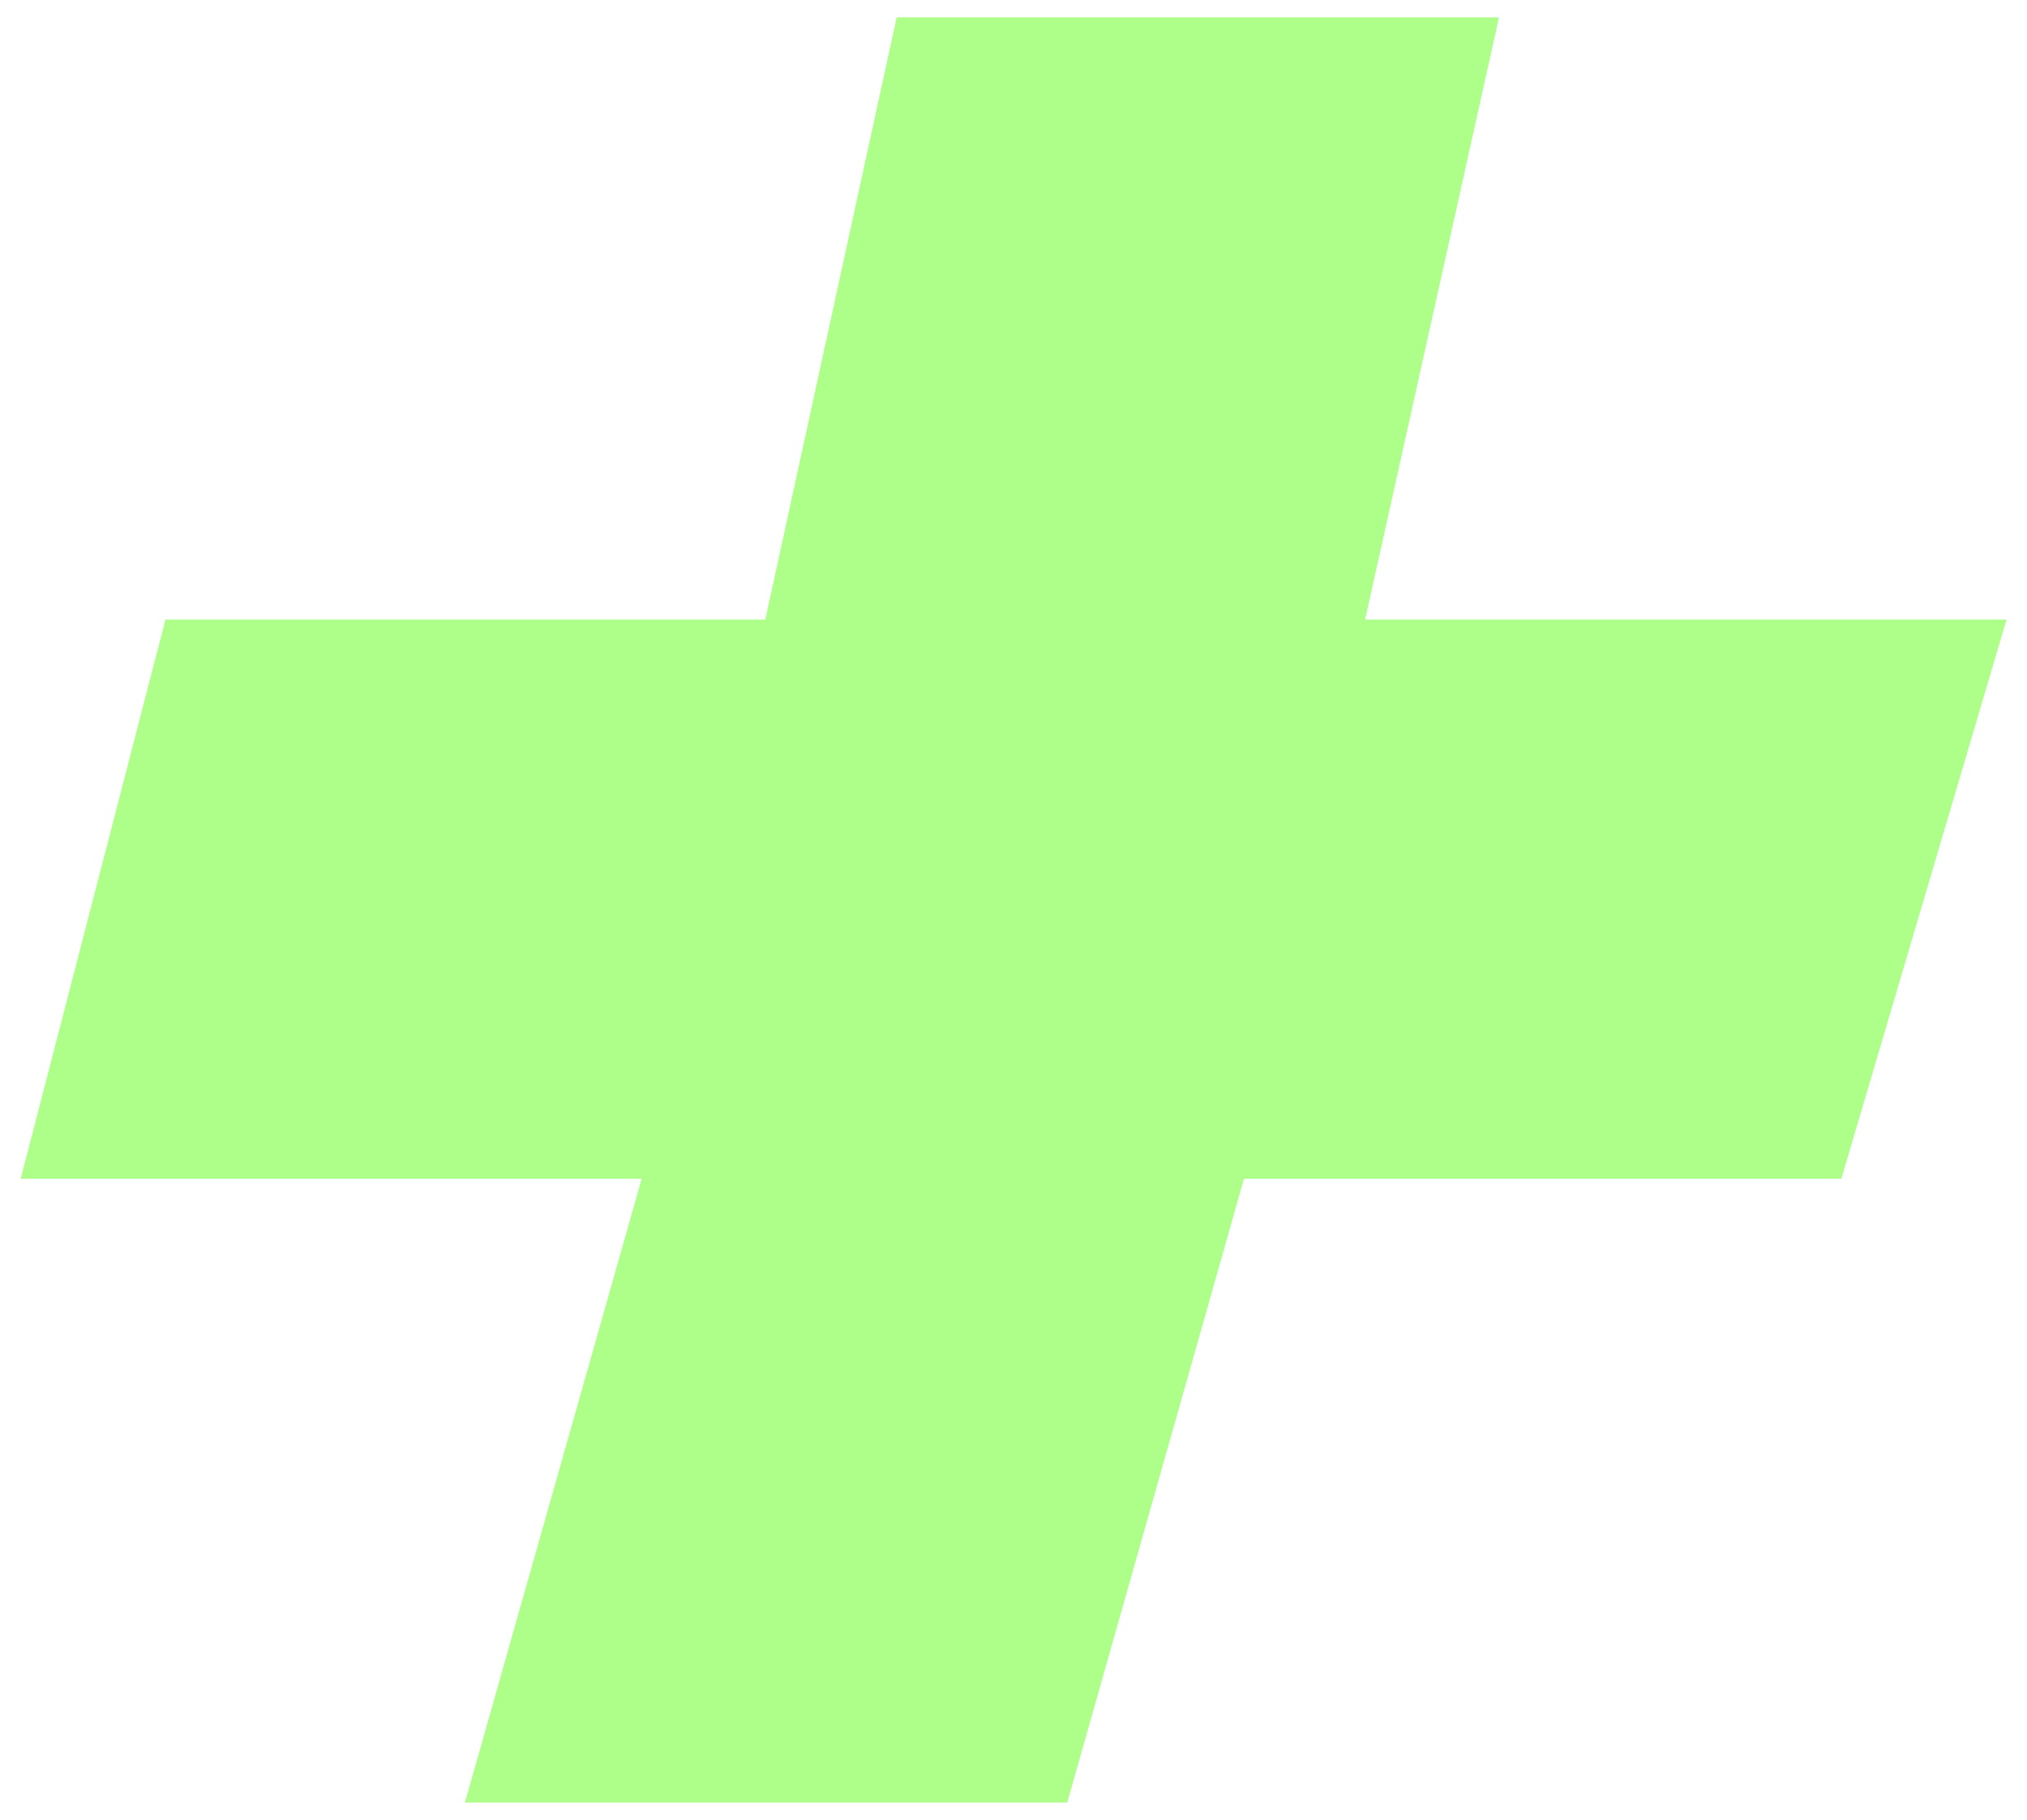
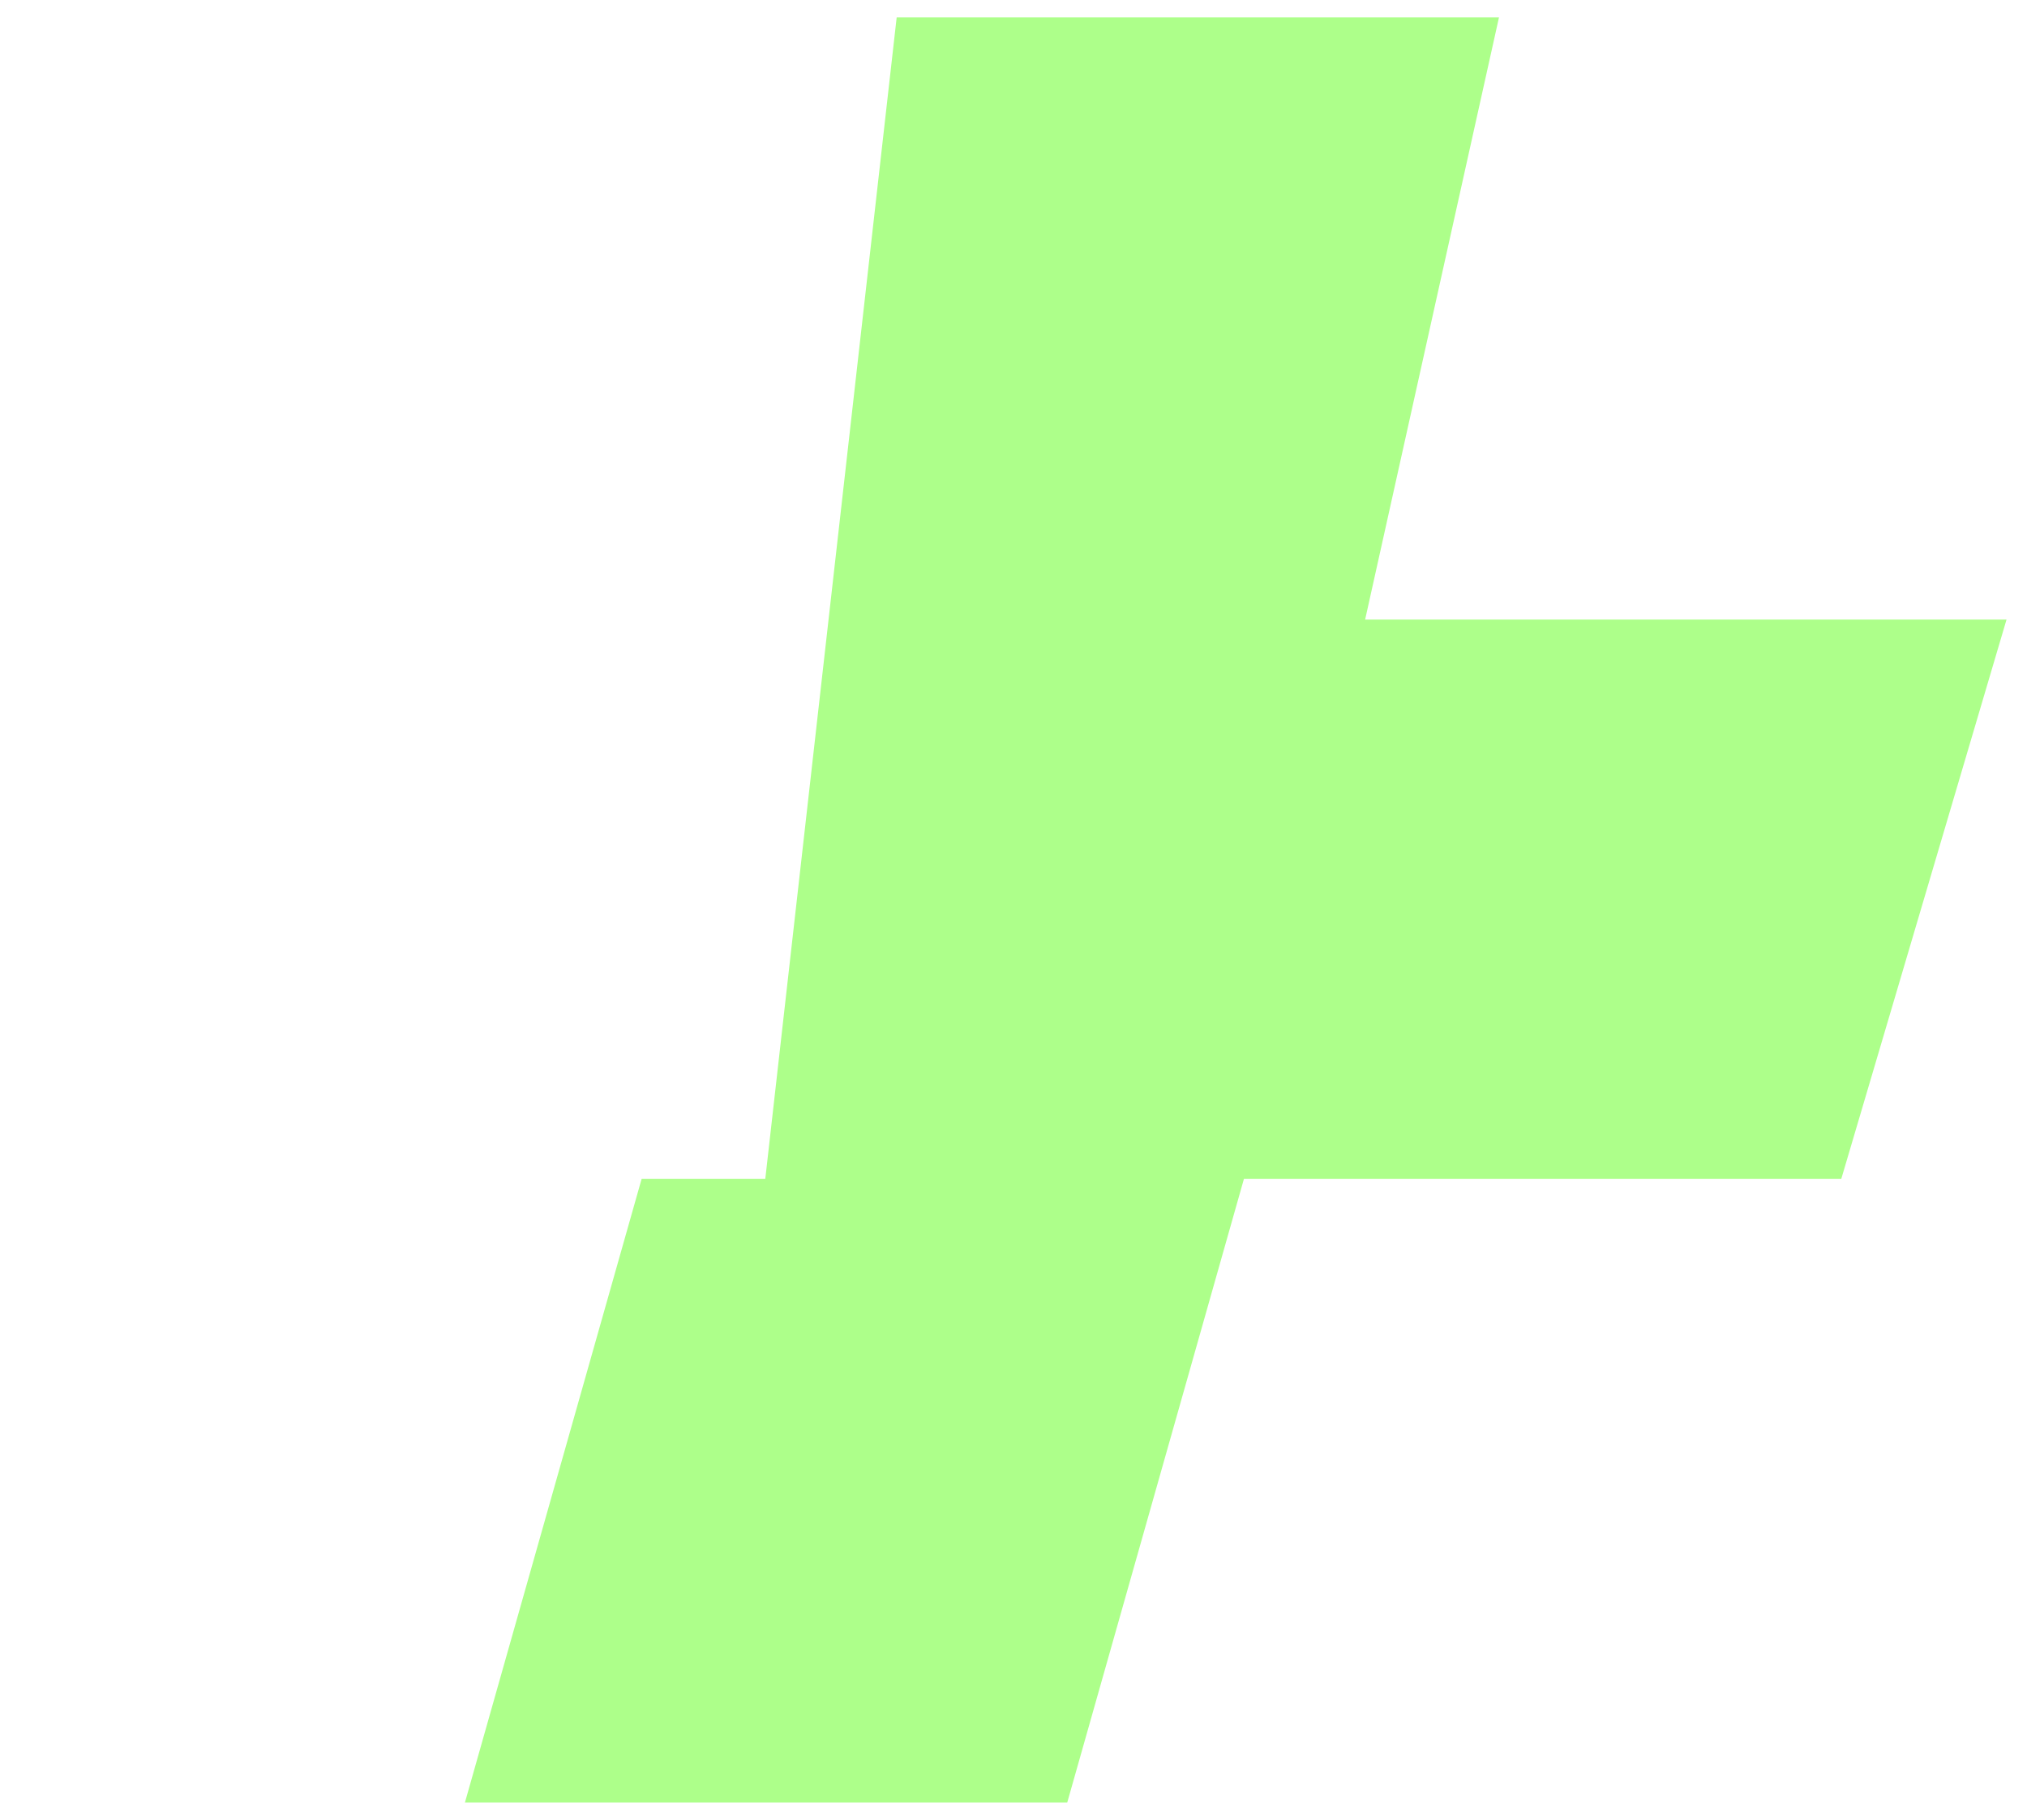
<svg xmlns="http://www.w3.org/2000/svg" width="49" height="44" viewBox="0 0 49 44" fill="none">
-   <path d="M0.5 28.5L4 14.98H18.5L21.676 0.42H36.236L33 14.98H48.505L44.511 28.5H30.071L25.799 43.58H11.239L15.511 28.5H0.5Z" fill="#ADFF8A" />
+   <path d="M0.5 28.5H18.5L21.676 0.42H36.236L33 14.98H48.505L44.511 28.5H30.071L25.799 43.58H11.239L15.511 28.5H0.5Z" fill="#ADFF8A" />
</svg>